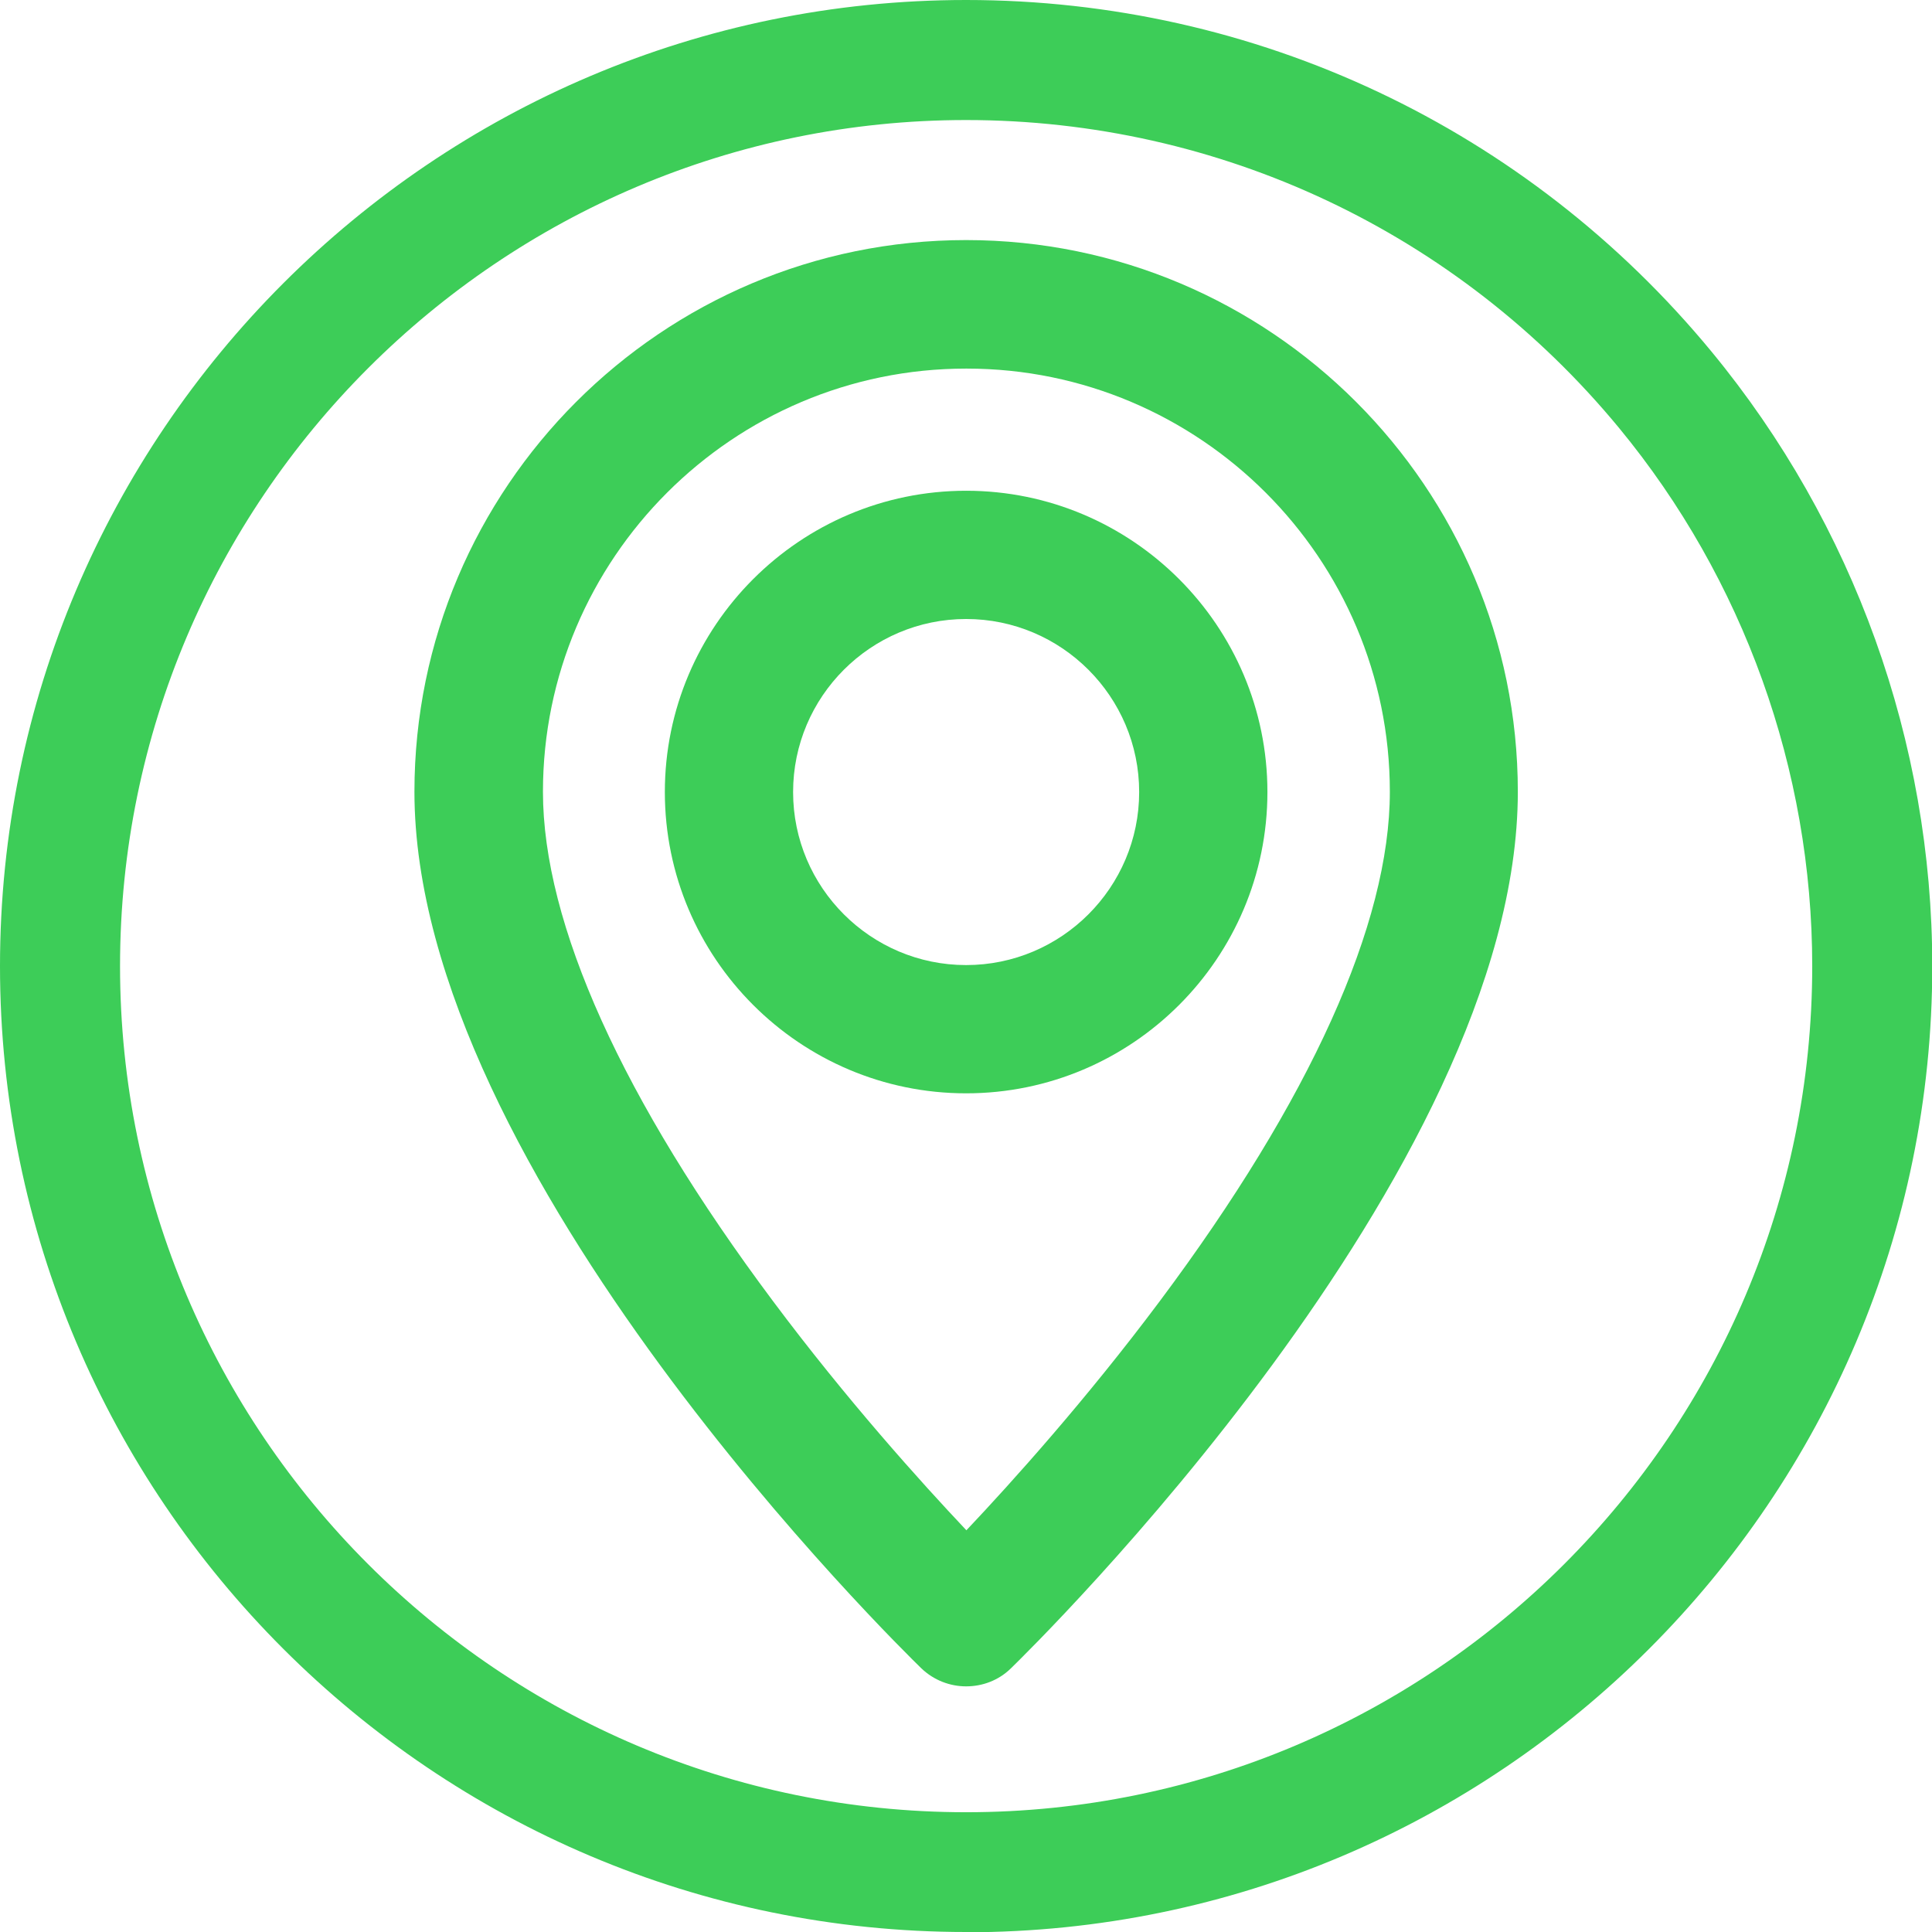
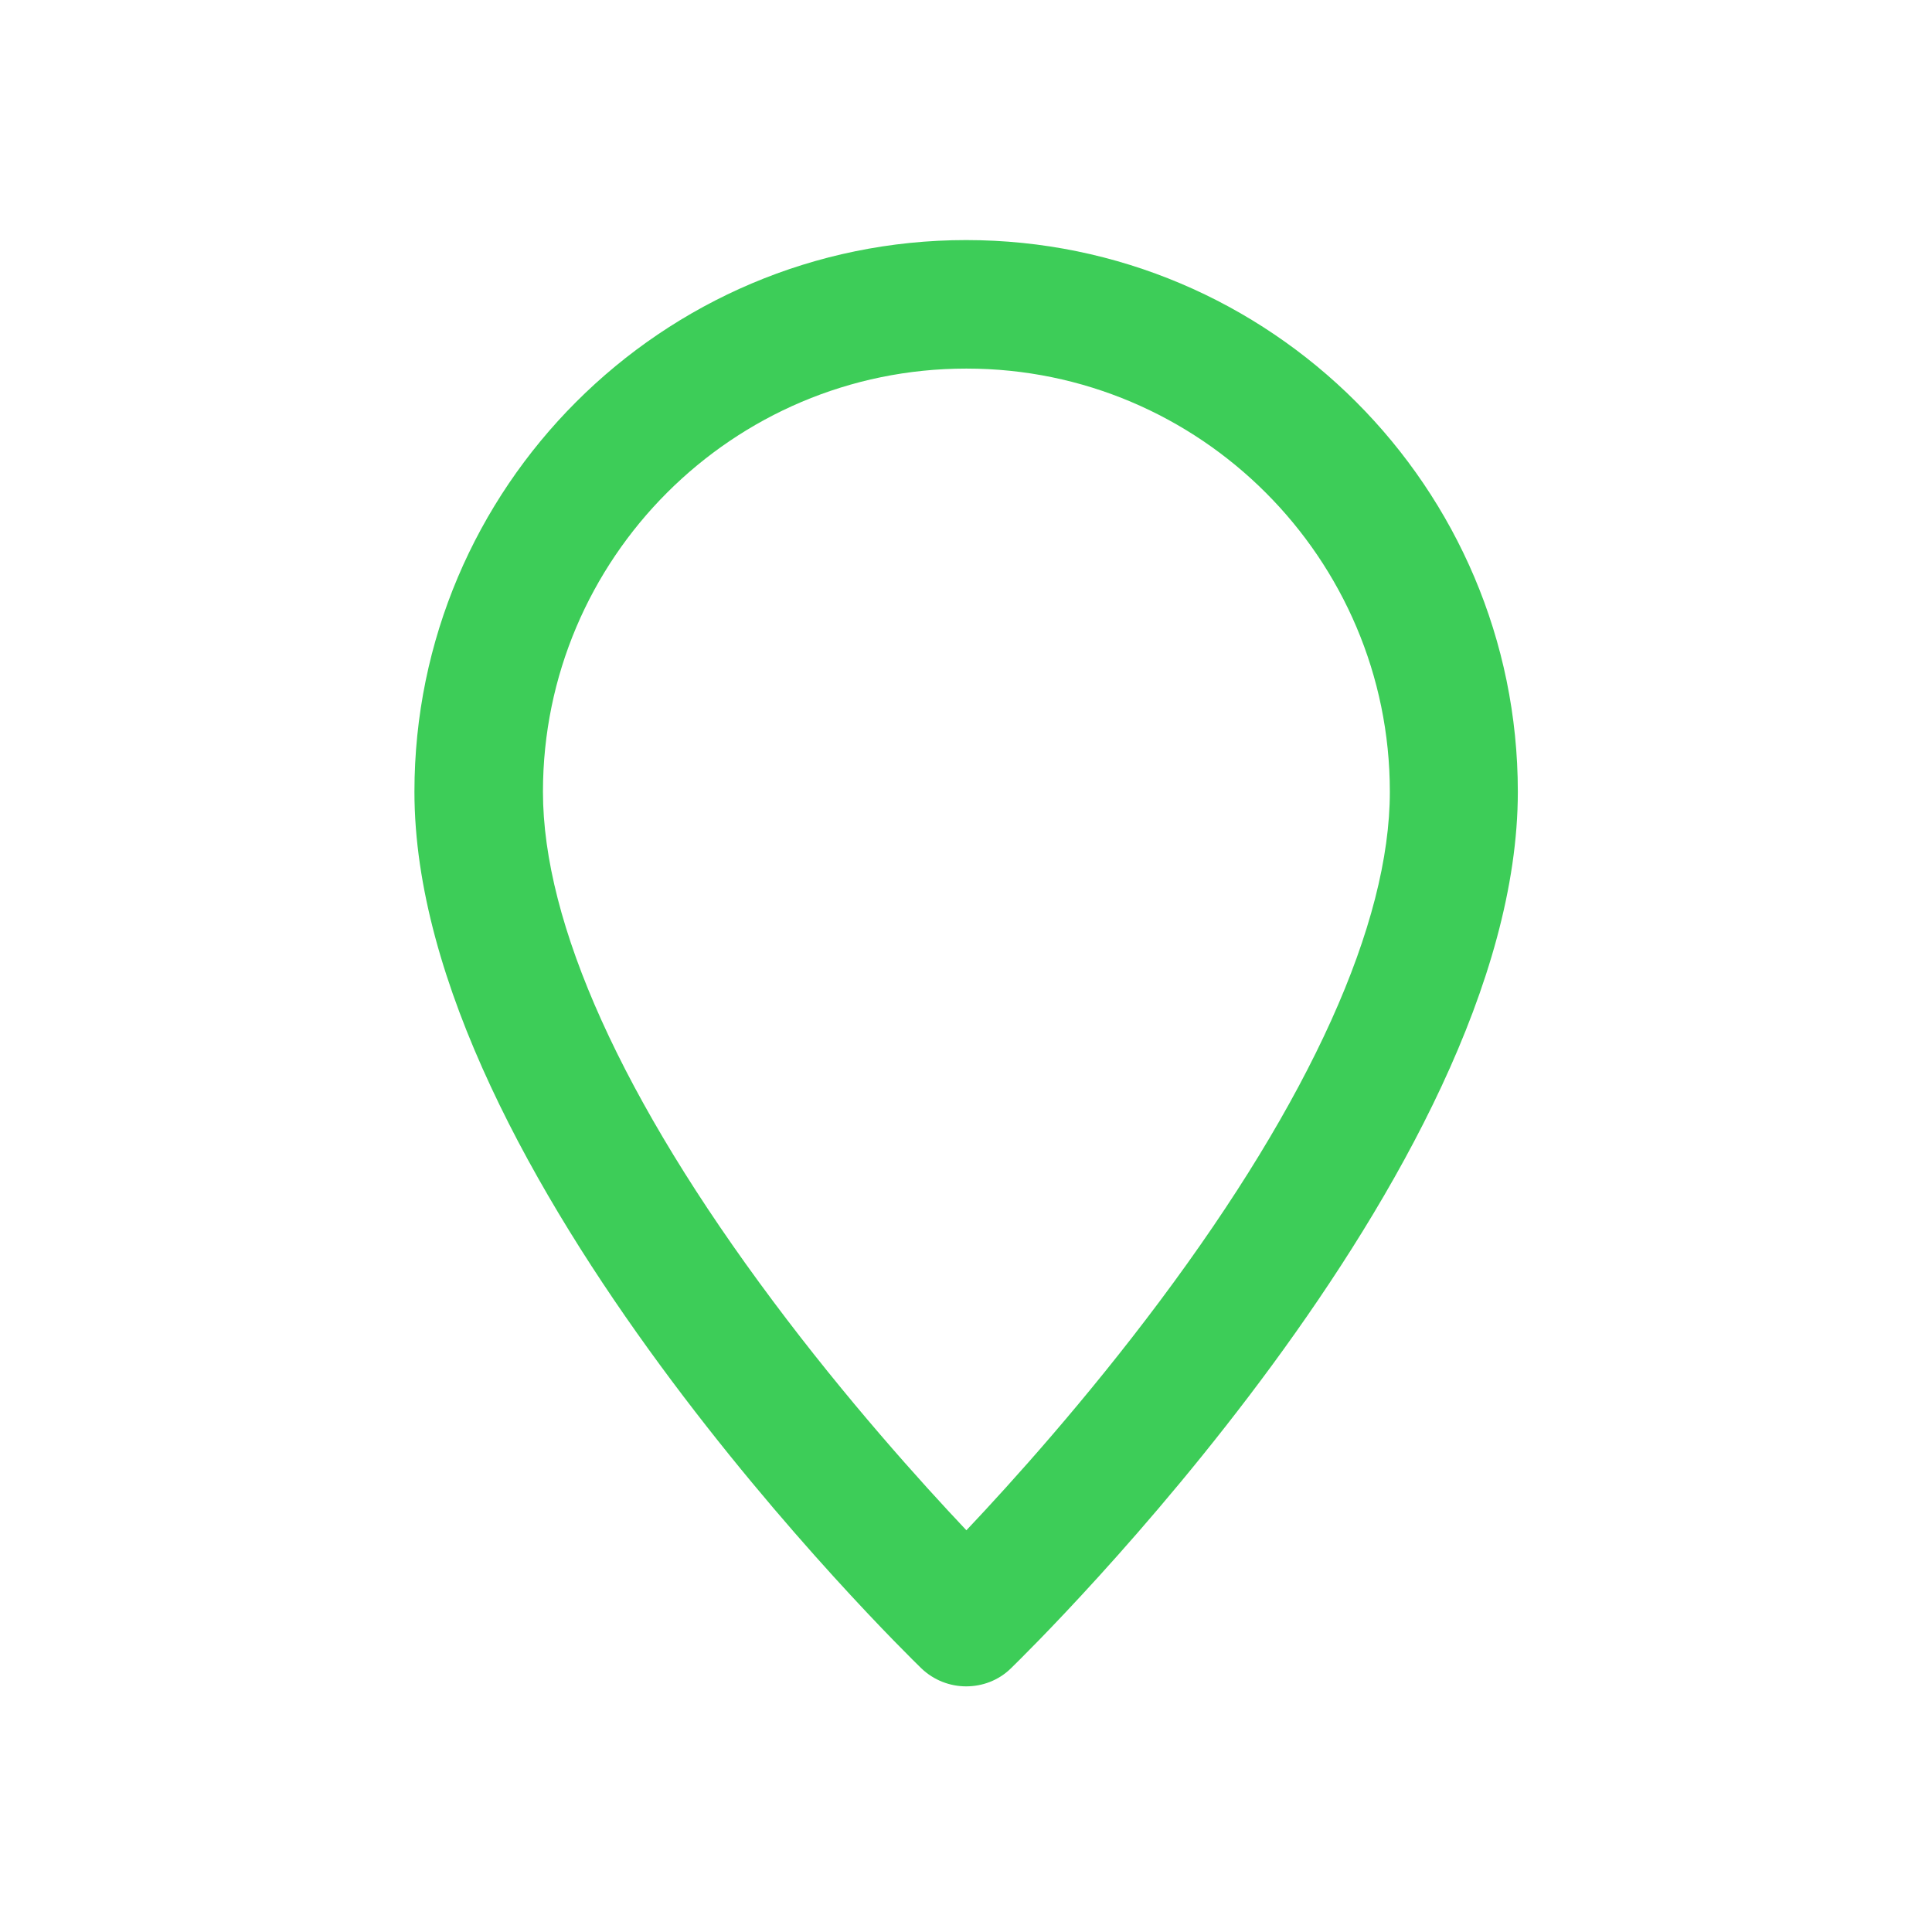
<svg xmlns="http://www.w3.org/2000/svg" id="Layer_1" data-name="Layer 1" version="1.1" viewBox="0 0 72.91 72.91">
  <defs>
    <style>
      .cls-1 {
        fill: #3dcd58;
        stroke-width: 0px;
      }
    </style>
  </defs>
  <path class="cls-1" d="M36.46,63.64c-.61,0-1.22-.23-1.69-.68-.78-.76-19.13-18.72-19.13-33.08,0-11.48,9.34-20.82,20.82-20.82s20.82,9.34,20.82,20.82c0,14.35-18.35,32.32-19.13,33.08-.47.46-1.08.68-1.69.68ZM36.46,13.91c-8.81,0-15.97,7.17-15.97,15.97,0,4.98,3,11.62,8.68,19.22,2.77,3.71,5.58,6.83,7.3,8.65,1.72-1.82,4.52-4.93,7.3-8.65,5.68-7.6,8.68-14.25,8.68-19.22,0-8.81-7.17-15.97-15.97-15.97Z" />
-   <path class="cls-1" d="M36.46,41.26c-6.27,0-11.37-5.1-11.37-11.37s5.1-11.37,11.37-11.37,11.37,5.1,11.37,11.37-5.1,11.37-11.37,11.37ZM36.46,23.36c-3.6,0-6.53,2.93-6.53,6.53s2.93,6.53,6.53,6.53,6.53-2.93,6.53-6.53-2.93-6.53-6.53-6.53Z" />
-   <path class="cls-1" d="M36.46,72.91C16.35,72.91,0,56.56,0,36.46S16.35,0,36.46,0c10.92,0,21.17,4.83,28.13,13.27,5.37,6.51,8.33,14.74,8.33,23.19,0,20.1-16.35,36.46-36.46,36.46ZM36.46,4.53c-17.6,0-31.93,14.32-31.93,31.93s14.32,31.93,31.93,31.93,31.93-14.32,31.93-31.93c0-7.4-2.59-14.61-7.29-20.31-6.09-7.38-15.07-11.62-24.64-11.62Z" />
</svg>